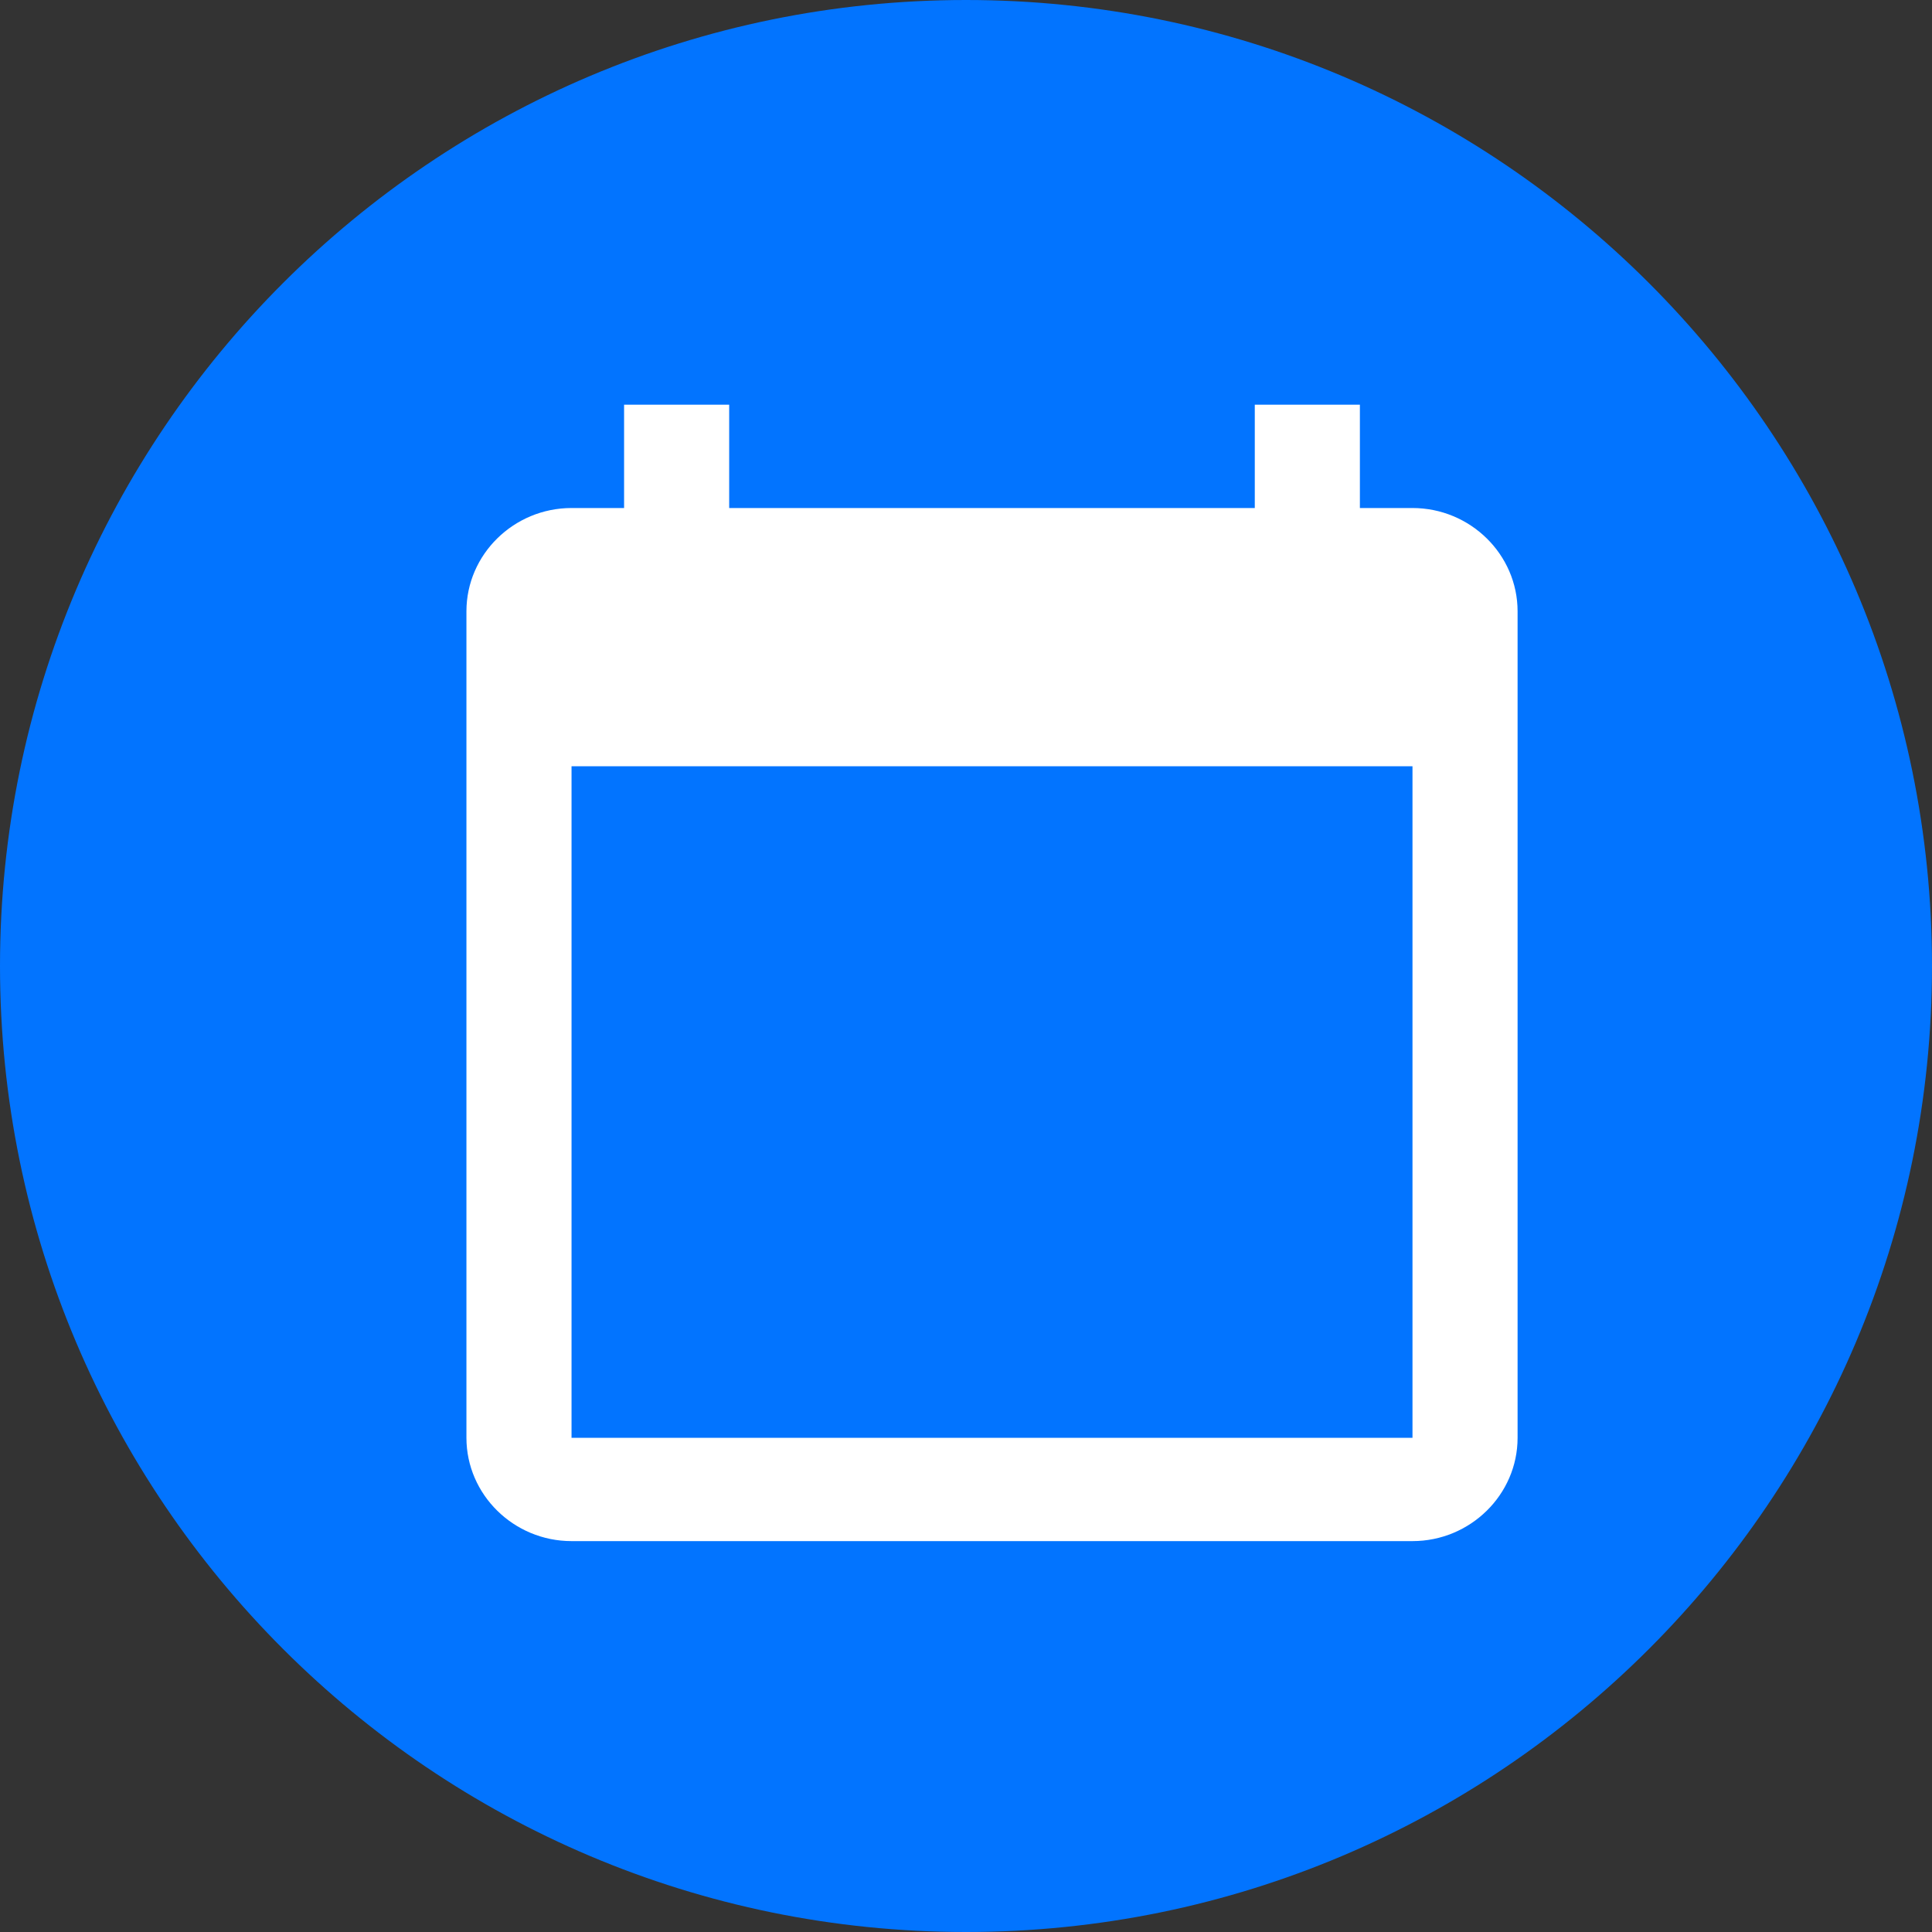
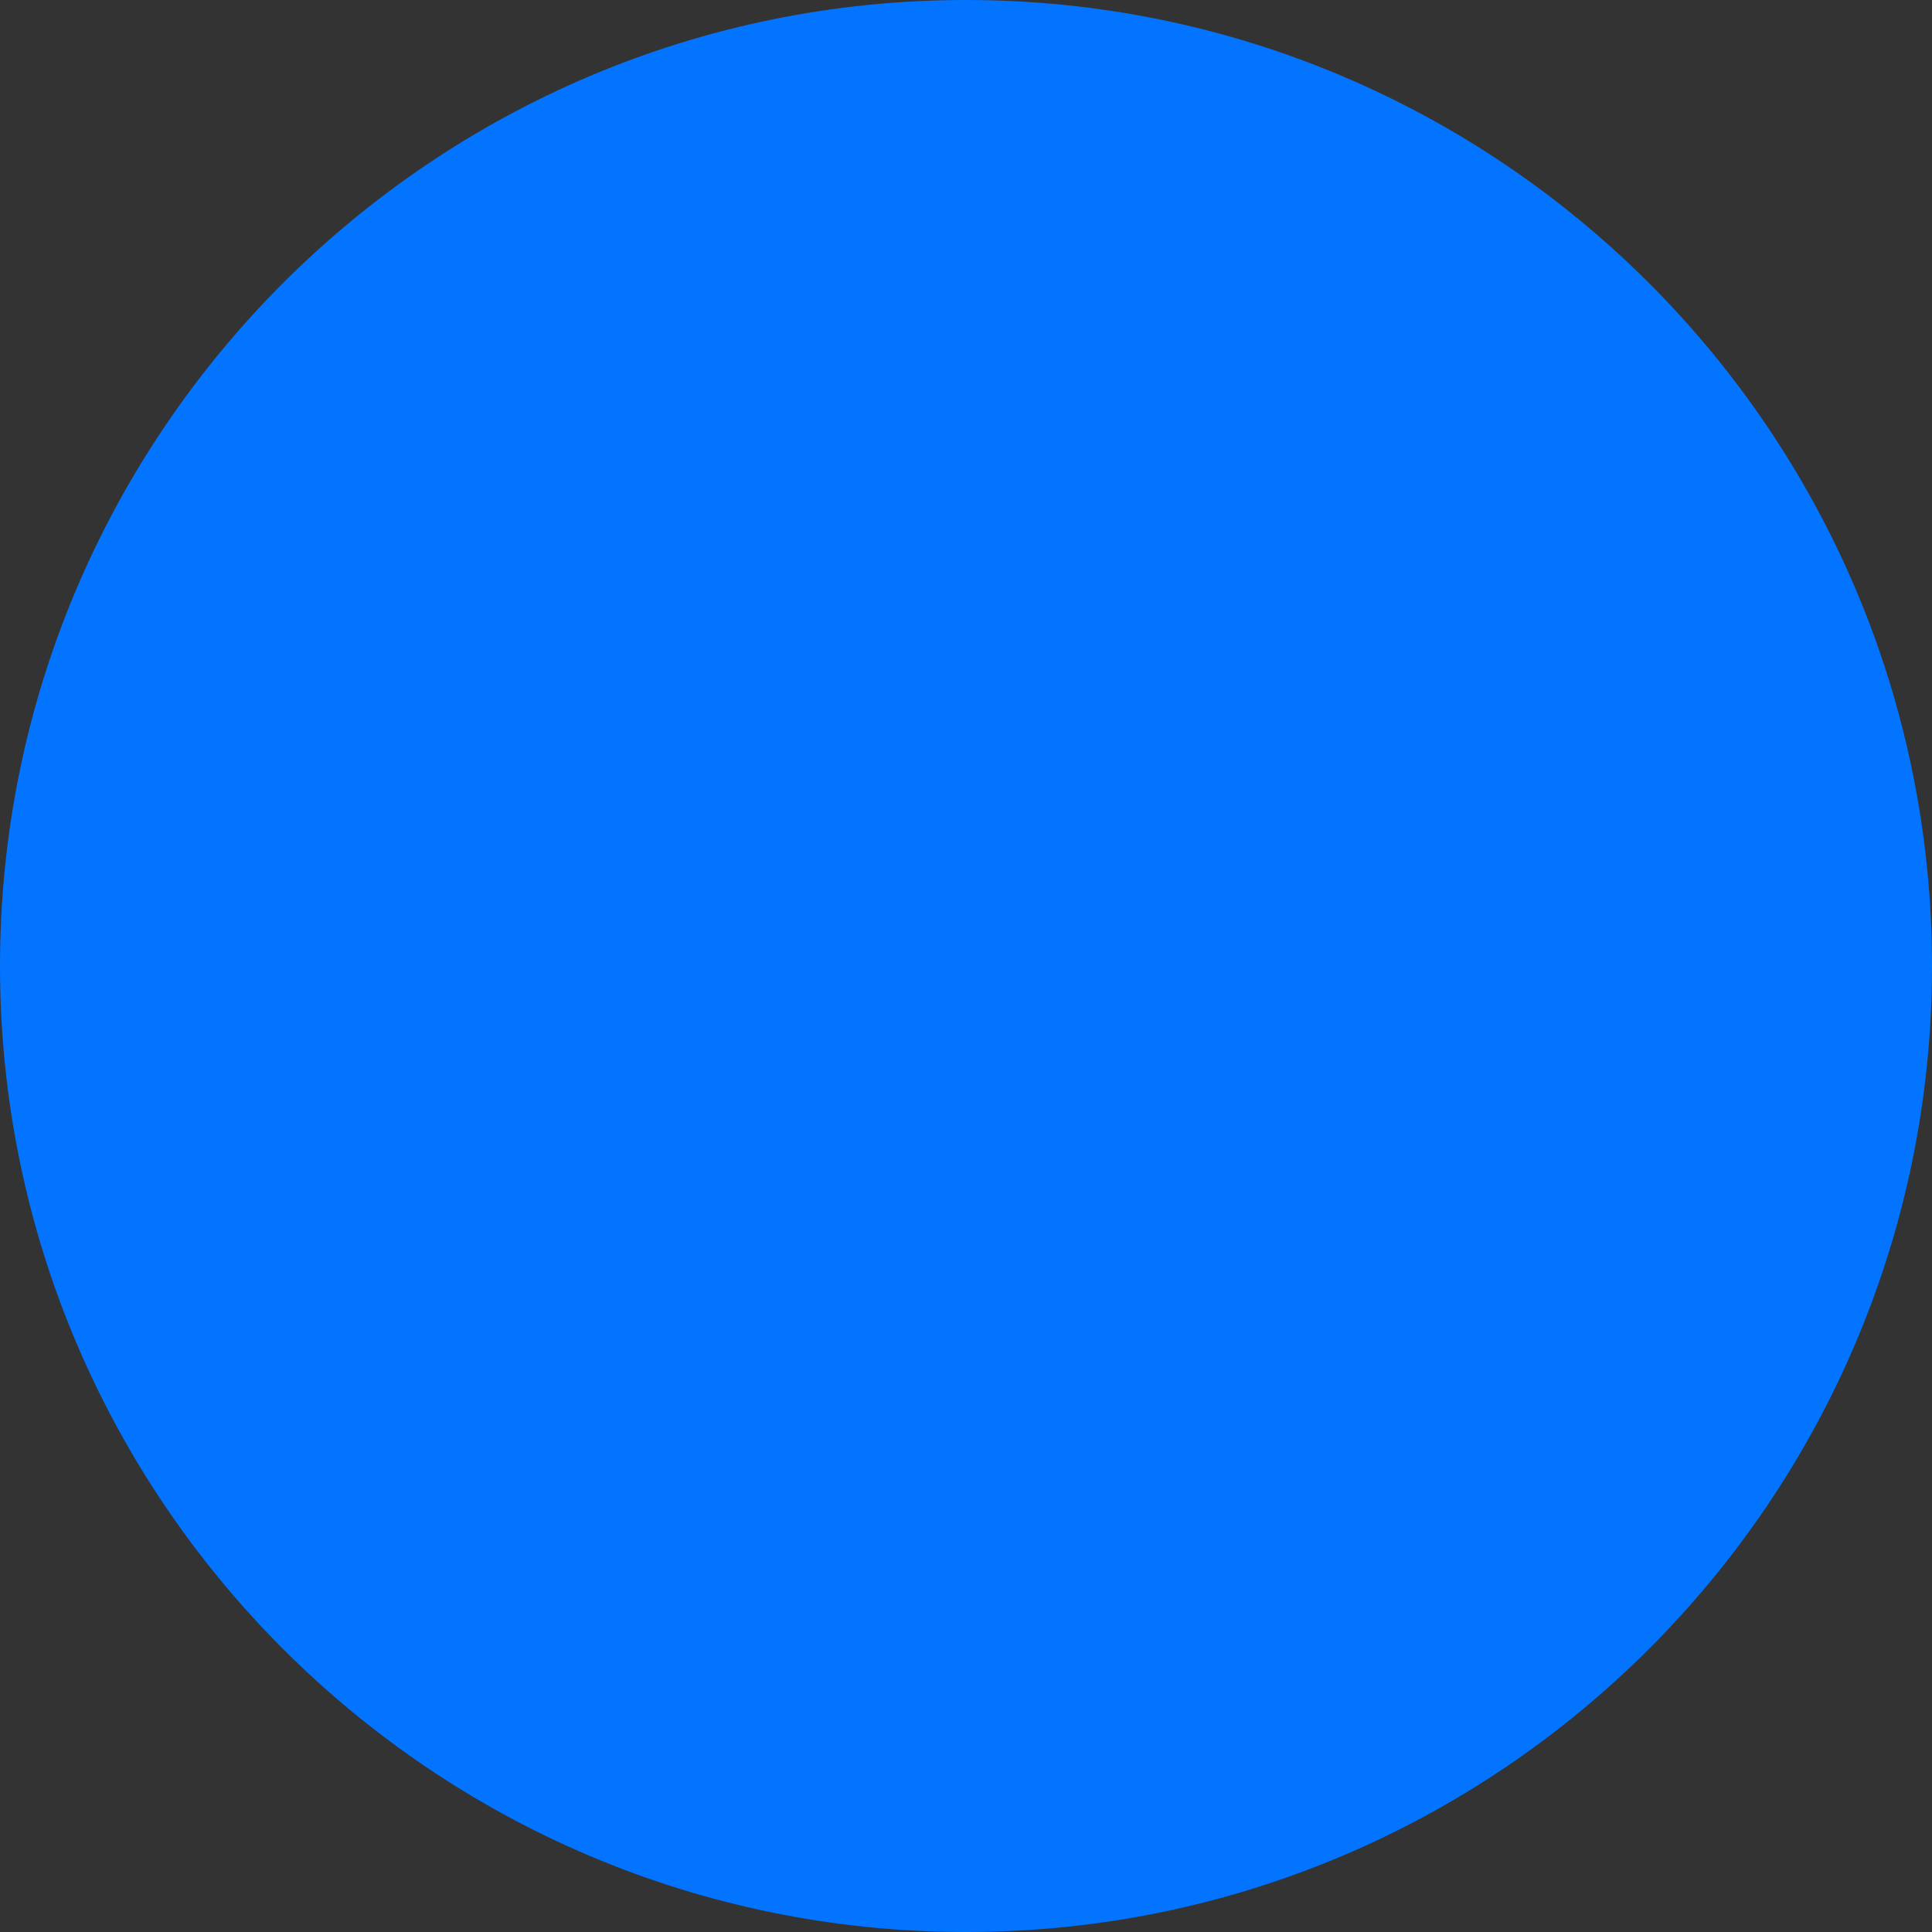
<svg xmlns="http://www.w3.org/2000/svg" width="40px" height="40px" viewBox="0 0 40 40" version="1.1">
  <rect x="0" y="0" width="40" height="40" fill="#333333" stroke="none" />
  <title>calendar_today-24px</title>
  <desc>Created with Sketch.</desc>
  <g id="Page-1" stroke="none" stroke-width="1" fill="none" fill-rule="evenodd">
    <g id="calendar_today-24px">
      <path d="M20,0 C8.96,0 0,8.96 0,20 C0,31.04 8.96,40 20,40 C31.04,40 40,31.04 40,20 C40,8.96 31.04,0 20,0 Z" id="Path" fill="#0274FF" />
-       <path d="M29.244,10.518 L28.155,10.518 L28.155,8.379 L25.979,8.379 L25.979,10.518 L15.097,10.518 L15.097,8.379 L12.921,8.379 L12.921,10.518 L11.833,10.518 C10.636,10.518 9.657,11.48 9.657,12.657 L9.657,29.768 C9.657,30.944 10.636,31.907 11.833,31.907 L29.244,31.907 C30.441,31.907 31.42,30.944 31.42,29.768 L31.42,12.657 C31.42,11.48 30.441,10.518 29.244,10.518 Z M29.244,29.768 L11.833,29.768 L11.833,15.865 L29.244,15.865 L29.244,29.768 Z" id="Shape" fill="#FFFFFF" fill-rule="nonzero" />
    </g>
  </g>
</svg>